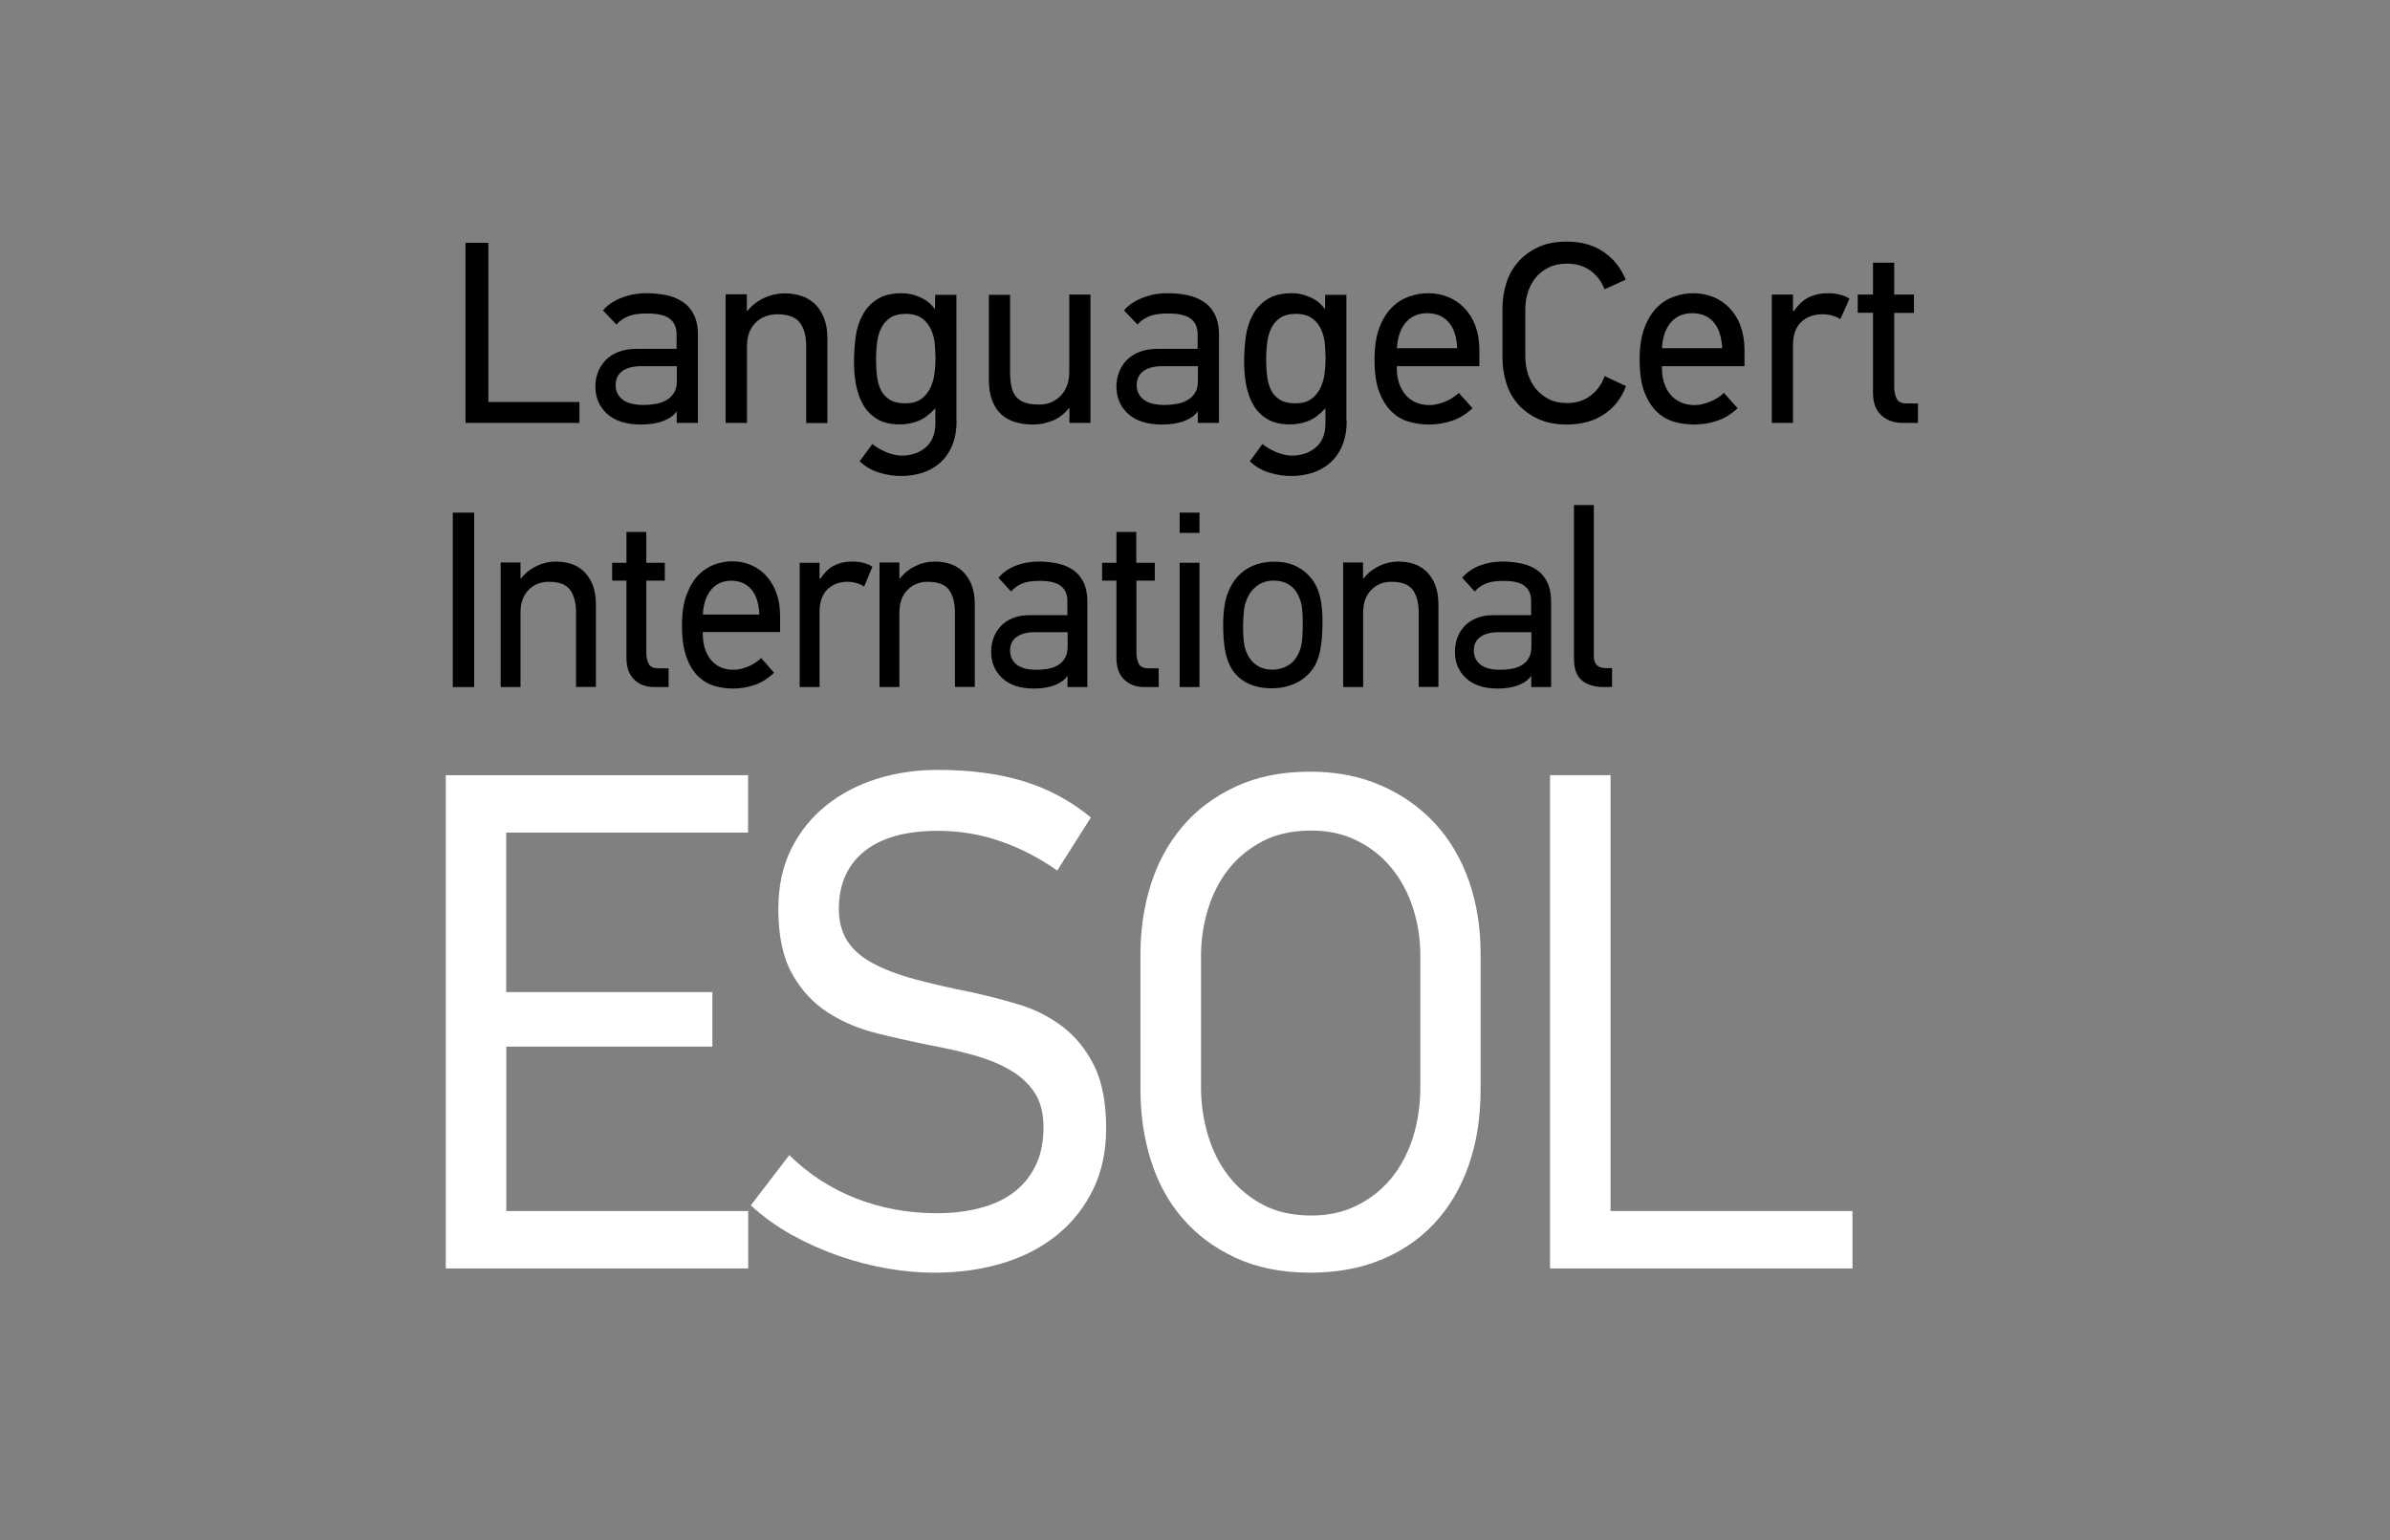
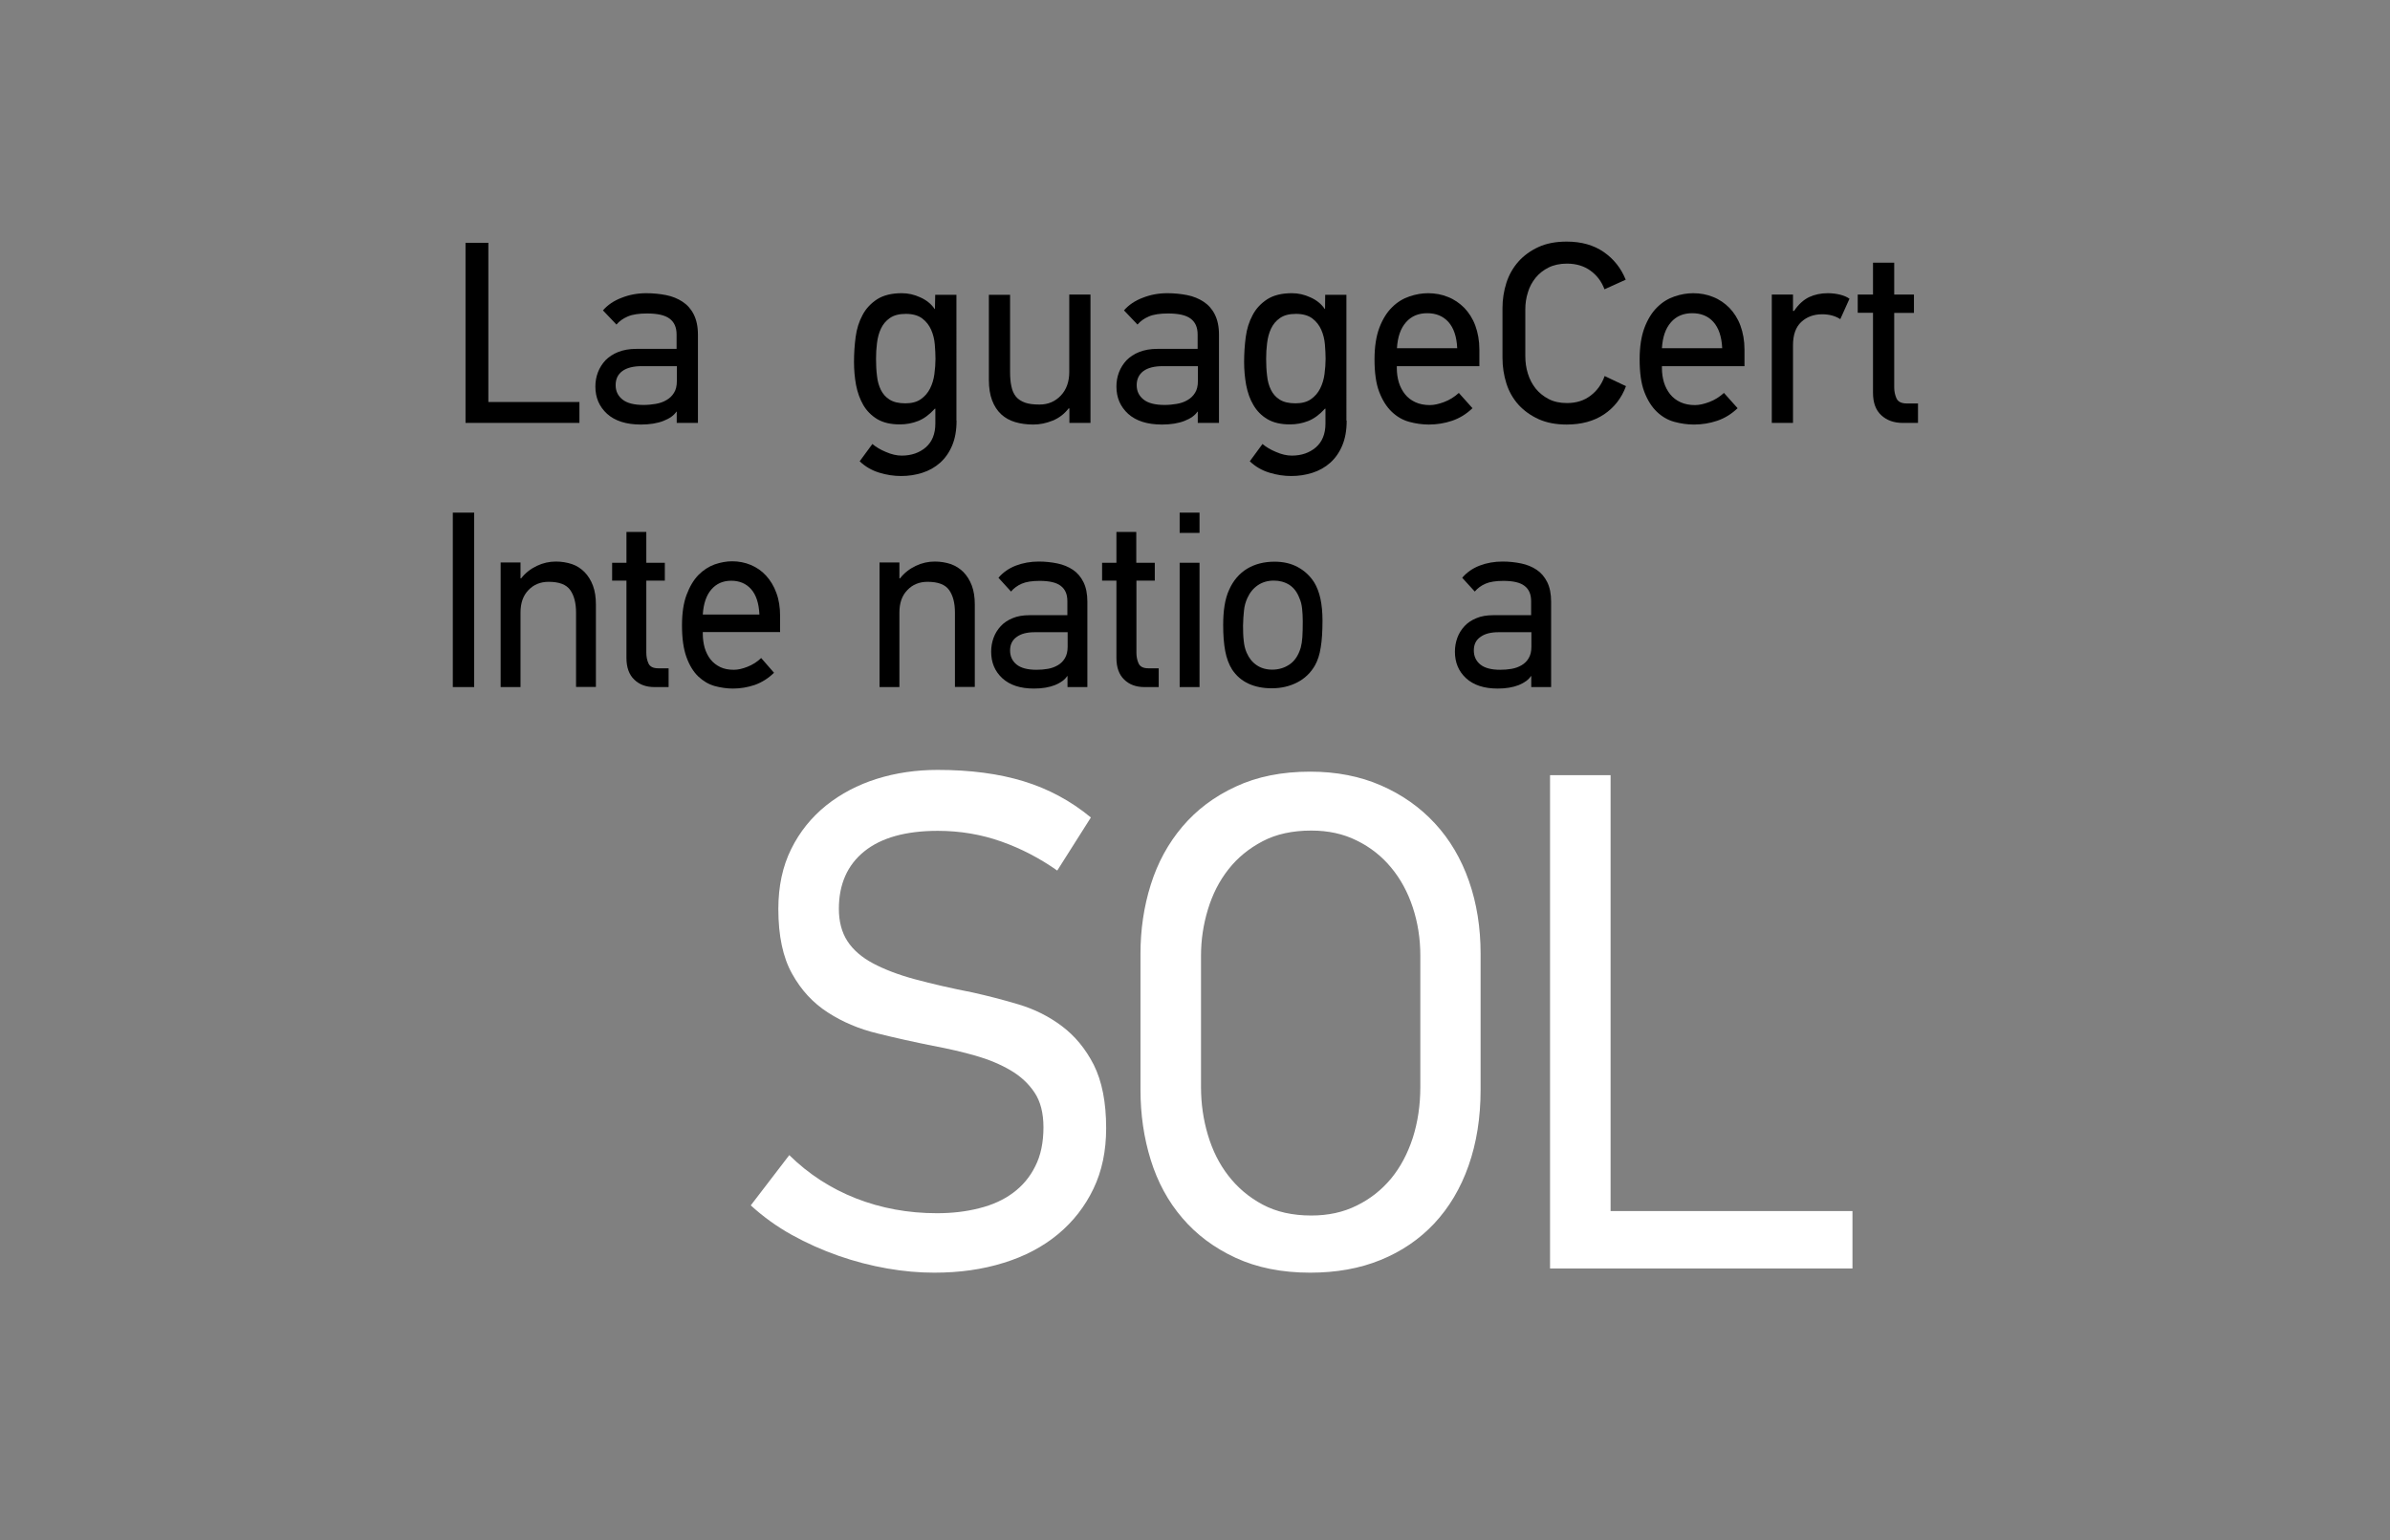
<svg xmlns="http://www.w3.org/2000/svg" version="1.1" id="Layer_1" x="0px" y="0px" viewBox="0 0 176.87 114.01" style="enable-background:new 0 0 176.87 114.01;" xml:space="preserve">
  <rect x="0" y="0" width="176.87" height="114.01" fill="#808080" stroke="none" />
  <style type="text/css">
	.st0{fill:#FFFFFF;}
	.st1{enable-background:new    ;}
</style>
  <g>
    <g>
      <path d="M33.51,50.85V37.94h1.58v12.91H33.51z" />
      <path d="M42.63,50.85v-5.51c0-0.7-0.14-1.26-0.43-1.67s-0.82-0.61-1.6-0.61c-0.6,0-1.1,0.2-1.49,0.61    c-0.4,0.41-0.59,0.96-0.59,1.67v5.51h-1.47v-9.22h1.47v1.17h0.05c0.31-0.4,0.7-0.7,1.16-0.92c0.46-0.22,0.93-0.32,1.41-0.32    c0.43,0,0.83,0.07,1.19,0.19s0.67,0.33,0.93,0.59c0.26,0.27,0.47,0.6,0.62,1c0.15,0.4,0.22,0.87,0.22,1.4v6.1h-1.47    C42.63,50.84,42.63,50.85,42.63,50.85z" />
      <path d="M48.43,50.85c-0.61,0-1.11-0.18-1.49-0.55c-0.38-0.36-0.58-0.9-0.58-1.6v-5.73H45.3v-1.32h1.06v-2.28h1.47v2.28h1.37v1.32    h-1.37v5.34c0,0.28,0.05,0.55,0.16,0.79s0.35,0.36,0.72,0.36h0.77v1.39C49.48,50.85,48.43,50.85,48.43,50.85z" />
      <path d="M52.01,46.77v0.15c0,0.36,0.05,0.7,0.14,1.03c0.1,0.32,0.24,0.61,0.43,0.85c0.19,0.24,0.43,0.43,0.72,0.57    s0.62,0.2,1.01,0.2c0.29,0,0.62-0.07,1-0.22s0.72-0.36,1.02-0.65l0.95,1.09c-0.42,0.41-0.89,0.71-1.42,0.9    c-0.53,0.18-1.07,0.27-1.62,0.27c-0.46,0-0.91-0.07-1.36-0.19c-0.45-0.13-0.85-0.37-1.21-0.71c-0.36-0.35-0.65-0.82-0.87-1.43    c-0.22-0.61-0.33-1.38-0.33-2.34c0-0.9,0.11-1.66,0.34-2.27s0.52-1.1,0.88-1.47c0.36-0.36,0.76-0.62,1.2-0.78    c0.44-0.15,0.87-0.23,1.29-0.23c0.49,0,0.95,0.09,1.38,0.27s0.81,0.44,1.13,0.79c0.32,0.35,0.58,0.77,0.76,1.27    c0.19,0.5,0.28,1.07,0.28,1.72v1.19h-5.72C52.01,46.78,52.01,46.77,52.01,46.77z M54.11,42.98c-0.61,0-1.1,0.22-1.47,0.65    c-0.37,0.43-0.58,1.05-0.63,1.85h4.19c-0.04-0.83-0.24-1.45-0.61-1.87C55.22,43.19,54.73,42.98,54.11,42.98z" />
-       <path d="M63.95,43.41c-0.35-0.23-0.77-0.35-1.26-0.35c-0.59,0-1.07,0.19-1.46,0.56c-0.38,0.37-0.58,0.93-0.58,1.67v5.56h-1.47    v-9.2h1.47v1.17h0.07c0.31-0.47,0.66-0.8,1.04-0.98c0.38-0.19,0.81-0.28,1.29-0.28c0.31,0,0.6,0.03,0.86,0.1s0.48,0.16,0.65,0.29    L63.95,43.41z" />
      <path d="M70.67,50.85v-5.51c0-0.7-0.14-1.26-0.43-1.67s-0.82-0.61-1.6-0.61c-0.6,0-1.1,0.2-1.49,0.61    c-0.4,0.41-0.59,0.96-0.59,1.67v5.51h-1.47v-9.22h1.47v1.17h0.05c0.31-0.4,0.7-0.7,1.16-0.92c0.46-0.22,0.93-0.32,1.41-0.32    c0.43,0,0.83,0.07,1.19,0.19c0.36,0.13,0.67,0.33,0.93,0.59c0.26,0.27,0.47,0.6,0.62,1s0.22,0.87,0.22,1.4v6.1h-1.47L70.67,50.85    L70.67,50.85z" />
      <path d="M76.88,41.56c0.48,0,0.93,0.05,1.37,0.14s0.82,0.25,1.15,0.47s0.59,0.53,0.78,0.91s0.29,0.87,0.29,1.45v6.32H79v-0.8    l-0.02-0.02c-0.17,0.27-0.47,0.49-0.9,0.67c-0.43,0.17-0.95,0.26-1.56,0.26c-1.02,0-1.8-0.26-2.35-0.77    c-0.55-0.51-0.82-1.16-0.82-1.96c0-0.36,0.06-0.7,0.18-1.03c0.12-0.33,0.3-0.61,0.53-0.86c0.23-0.25,0.53-0.45,0.88-0.59    c0.35-0.15,0.77-0.22,1.25-0.22h2.8v-1.04c0-0.51-0.16-0.88-0.49-1.13c-0.32-0.25-0.85-0.37-1.56-0.37    c-0.56,0-1.01,0.07-1.33,0.21s-0.59,0.34-0.79,0.58l-0.93-1.02c0.34-0.4,0.77-0.7,1.29-0.9C75.71,41.66,76.27,41.56,76.88,41.56z     M74.75,48.14c0,0.43,0.16,0.78,0.48,1.04s0.81,0.39,1.47,0.39c0.29,0,0.57-0.02,0.85-0.07s0.52-0.14,0.74-0.27    s0.39-0.3,0.52-0.52s0.2-0.5,0.2-0.84v-1.08h-2.44c-0.58,0-1.02,0.12-1.33,0.35C74.91,47.37,74.75,47.71,74.75,48.14z" />
      <path d="M84.69,50.85c-0.61,0-1.11-0.18-1.49-0.55c-0.38-0.36-0.58-0.9-0.58-1.6v-5.73h-1.06v-1.32h1.06v-2.28h1.47v2.28h1.37    v1.32H84.1v5.34c0,0.28,0.05,0.55,0.16,0.79s0.35,0.36,0.72,0.36h0.77v1.39C85.75,50.85,84.69,50.85,84.69,50.85z" />
      <path d="M87.3,39.44v-1.5h1.47v1.5H87.3z M87.3,50.85v-9.2h1.47v9.2H87.3z" />
      <path d="M94.32,41.57c0.65,0,1.22,0.13,1.72,0.4s0.91,0.65,1.22,1.14c0.2,0.33,0.36,0.74,0.46,1.21c0.1,0.48,0.15,1.01,0.15,1.6    c0,0.79-0.04,1.46-0.13,1.99c-0.08,0.54-0.23,0.99-0.43,1.34c-0.31,0.54-0.74,0.96-1.3,1.25c-0.56,0.29-1.19,0.44-1.89,0.44    c-0.65,0-1.22-0.11-1.72-0.34s-0.91-0.58-1.22-1.05c-0.24-0.38-0.41-0.84-0.51-1.37s-0.15-1.17-0.15-1.91c0-0.52,0.03-1,0.1-1.44    s0.18-0.84,0.35-1.2c0.3-0.67,0.74-1.18,1.32-1.54C92.86,41.75,93.54,41.57,94.32,41.57z M94.27,42.97    c-0.44,0-0.84,0.11-1.18,0.34c-0.34,0.23-0.6,0.55-0.78,0.95c-0.13,0.28-0.22,0.6-0.25,0.93c-0.04,0.34-0.06,0.71-0.07,1.12    c0,0.41,0.01,0.77,0.05,1.1c0.03,0.33,0.1,0.63,0.22,0.9c0.17,0.39,0.41,0.7,0.74,0.92c0.32,0.22,0.71,0.33,1.15,0.33    c0.48,0,0.91-0.13,1.29-0.39s0.65-0.67,0.82-1.24c0.06-0.22,0.1-0.48,0.12-0.77c0.02-0.29,0.03-0.68,0.03-1.17    c0-0.36-0.02-0.67-0.05-0.95c-0.03-0.28-0.09-0.53-0.19-0.75c-0.17-0.46-0.42-0.79-0.76-1.01C95.07,43.07,94.69,42.97,94.27,42.97    z" />
-       <path d="M104.99,50.85v-5.51c0-0.7-0.14-1.26-0.43-1.67s-0.82-0.61-1.6-0.61c-0.6,0-1.1,0.2-1.49,0.61    c-0.4,0.41-0.59,0.96-0.59,1.67v5.51H99.4v-9.22h1.47v1.17h0.05c0.31-0.4,0.7-0.7,1.16-0.92c0.46-0.22,0.93-0.32,1.41-0.32    c0.43,0,0.83,0.07,1.19,0.19c0.36,0.13,0.67,0.33,0.93,0.59c0.26,0.27,0.47,0.6,0.62,1s0.22,0.87,0.22,1.4v6.1h-1.46L104.99,50.85    L104.99,50.85z" />
      <path d="M111.2,41.56c0.48,0,0.93,0.05,1.37,0.14s0.82,0.25,1.15,0.47s0.59,0.53,0.78,0.91s0.29,0.87,0.29,1.45v6.32h-1.47v-0.8    l-0.02-0.02c-0.17,0.27-0.47,0.49-0.9,0.67c-0.43,0.17-0.95,0.26-1.56,0.26c-1.02,0-1.8-0.26-2.35-0.77    c-0.55-0.51-0.82-1.16-0.82-1.96c0-0.36,0.06-0.7,0.18-1.03c0.12-0.33,0.3-0.61,0.53-0.86c0.23-0.25,0.53-0.45,0.88-0.59    c0.35-0.15,0.77-0.22,1.25-0.22h2.8v-1.04c0-0.51-0.16-0.88-0.49-1.13c-0.32-0.25-0.85-0.37-1.56-0.37    c-0.56,0-1.01,0.07-1.33,0.21s-0.59,0.34-0.79,0.58l-0.93-1.02c0.34-0.4,0.77-0.7,1.29-0.9S110.59,41.56,111.2,41.56z     M109.07,48.14c0,0.43,0.16,0.78,0.48,1.04s0.81,0.39,1.47,0.39c0.29,0,0.57-0.02,0.85-0.07s0.52-0.14,0.74-0.27    s0.39-0.3,0.52-0.52s0.2-0.5,0.2-0.84v-1.08h-2.44c-0.58,0-1.02,0.12-1.33,0.35C109.22,47.37,109.07,47.71,109.07,48.14z" />
-       <path d="M118.67,50.85c-0.65,0-1.17-0.16-1.58-0.47c-0.41-0.32-0.61-0.87-0.61-1.66V37.38h1.47v11.2c0,0.58,0.31,0.87,0.92,0.87    h0.43v1.39L118.67,50.85L118.67,50.85z" />
    </g>
    <g>
      <g>
-         <path class="st0" d="M32.99,93.88V57.37h22.37v4.25h-17.9v11.8h15.26v4.04H37.47v12.17h17.9v4.25H32.99z" />
        <path class="st0" d="M81.86,83.5c0,1.68-0.31,3.17-0.94,4.48c-0.63,1.31-1.5,2.43-2.62,3.36s-2.46,1.64-4.02,2.12     c-1.56,0.49-3.27,0.73-5.14,0.73c-1.12,0-2.28-0.1-3.48-0.31c-1.2-0.21-2.41-0.52-3.61-0.94c-1.2-0.42-2.36-0.94-3.46-1.55     s-2.11-1.34-3.03-2.18l2.85-3.72c1.42,1.4,3.07,2.47,4.93,3.2c1.86,0.73,3.86,1.1,6,1.1c1.12,0,2.16-0.12,3.13-0.37     c0.97-0.24,1.8-0.62,2.49-1.13c0.69-0.51,1.25-1.16,1.65-1.97c0.41-0.8,0.61-1.77,0.61-2.89c0-1.05-0.22-1.91-0.66-2.57     c-0.44-0.66-1.03-1.21-1.78-1.65s-1.61-0.8-2.59-1.08c-0.98-0.28-2.03-0.52-3.15-0.73c-1.39-0.28-2.76-0.58-4.12-0.92     c-1.36-0.33-2.58-0.85-3.66-1.55c-1.09-0.7-1.97-1.65-2.64-2.86c-0.68-1.21-1.02-2.81-1.02-4.8c0-1.68,0.32-3.16,0.95-4.43     c0.63-1.28,1.5-2.35,2.59-3.23c1.09-0.87,2.35-1.53,3.75-1.97c1.41-0.44,2.91-0.66,4.5-0.66c2.41,0,4.53,0.28,6.36,0.84     s3.49,1.45,4.98,2.68l-2.49,3.93c-1.29-0.91-2.67-1.63-4.14-2.15s-3.04-0.79-4.7-0.79c-2.37,0-4.19,0.51-5.44,1.52     c-1.25,1.01-1.88,2.43-1.88,4.25c0,0.94,0.21,1.74,0.63,2.39c0.42,0.65,1.06,1.2,1.9,1.65c0.85,0.45,1.89,0.85,3.12,1.18     s2.65,0.66,4.24,0.97c1.12,0.25,2.26,0.54,3.42,0.89c1.17,0.35,2.23,0.88,3.19,1.6s1.75,1.67,2.36,2.86     C81.55,80.02,81.86,81.57,81.86,83.5z" />
        <path class="st0" d="M96.96,57.11c1.93,0,3.68,0.34,5.24,1.02s2.89,1.62,3.99,2.81c1.1,1.19,1.94,2.61,2.52,4.27     c0.58,1.66,0.86,3.45,0.86,5.38v10.07c0,2.06-0.3,3.93-0.89,5.61s-1.44,3.1-2.54,4.28c-1.1,1.17-2.42,2.07-3.97,2.7     c-1.54,0.63-3.28,0.94-5.21,0.94c-2.1,0-3.94-0.37-5.52-1.1c-1.58-0.73-2.89-1.71-3.94-2.94c-1.05-1.22-1.83-2.66-2.34-4.3     c-0.51-1.64-0.76-3.37-0.76-5.19V70.59c0-1.78,0.25-3.49,0.76-5.11c0.51-1.63,1.29-3.06,2.34-4.3c1.05-1.24,2.36-2.23,3.94-2.96     C93.02,57.48,94.86,57.11,96.96,57.11z M97.04,61.47c-1.39,0-2.59,0.26-3.6,0.79c-1.01,0.53-1.86,1.22-2.53,2.08     c-0.68,0.86-1.18,1.85-1.52,2.97s-0.51,2.26-0.51,3.42v9.72c0,1.23,0.17,2.41,0.51,3.55c0.34,1.14,0.84,2.15,1.52,3.02     c0.68,0.88,1.52,1.59,2.53,2.13s2.21,0.81,3.6,0.81c1.25,0,2.37-0.24,3.37-0.74c1-0.49,1.84-1.16,2.54-2     c0.69-0.84,1.22-1.84,1.6-3c0.37-1.16,0.56-2.42,0.56-3.78v-9.72c0-1.26-0.19-2.45-0.56-3.57c-0.37-1.12-0.9-2.1-1.6-2.94     c-0.69-0.84-1.54-1.51-2.54-2C99.41,61.71,98.29,61.47,97.04,61.47z" />
        <path class="st0" d="M114.71,93.88V57.37h4.48v32.26h17.9v4.25H114.71z" />
      </g>
    </g>
    <g class="st1">
      <path d="M34.45,31.3V17.97h1.69v11.78h6.74v1.55H34.45z" />
      <path d="M47.83,21.7c0.51,0,1,0.05,1.46,0.14s0.87,0.26,1.22,0.49c0.35,0.23,0.63,0.54,0.83,0.94c0.2,0.4,0.31,0.89,0.31,1.5v6.53    h-1.57v-0.82l-0.02-0.02c-0.18,0.28-0.5,0.51-0.96,0.69s-1.02,0.27-1.67,0.27c-1.09,0-1.92-0.27-2.5-0.79    c-0.58-0.53-0.87-1.2-0.87-2.02c0-0.37,0.06-0.72,0.19-1.06c0.13-0.34,0.32-0.63,0.56-0.89c0.25-0.25,0.56-0.46,0.94-0.61    c0.38-0.15,0.82-0.23,1.33-0.23h2.99v-1.07c0-0.52-0.17-0.91-0.52-1.17c-0.35-0.26-0.9-0.38-1.67-0.38c-0.6,0-1.07,0.07-1.42,0.22    s-0.63,0.35-0.84,0.6l-1-1.05c0.36-0.41,0.82-0.72,1.38-0.93C46.58,21.81,47.18,21.7,47.83,21.7z M45.56,28.5    c0,0.45,0.17,0.8,0.51,1.07c0.34,0.27,0.86,0.4,1.56,0.4c0.31,0,0.61-0.03,0.9-0.08c0.29-0.05,0.56-0.14,0.79-0.28    c0.23-0.13,0.42-0.31,0.56-0.54c0.14-0.22,0.21-0.51,0.21-0.87V27.1h-2.61c-0.61,0-1.09,0.12-1.42,0.36    C45.72,27.71,45.56,28.06,45.56,28.5z" />
-       <path d="M59.66,31.3v-5.69c0-0.73-0.15-1.3-0.46-1.72c-0.31-0.42-0.87-0.63-1.7-0.63c-0.64,0-1.17,0.21-1.59,0.63    c-0.42,0.42-0.63,1-0.63,1.72v5.69H53.7v-9.52h1.57v1.21h0.06c0.33-0.41,0.74-0.72,1.24-0.95c0.49-0.22,0.99-0.33,1.5-0.33    c0.46,0,0.88,0.07,1.26,0.2c0.38,0.13,0.72,0.34,1,0.61c0.28,0.28,0.5,0.62,0.66,1.04s0.24,0.9,0.24,1.45v6.3H59.66z" />
      <path d="M70.79,31.13c0,0.72-0.11,1.33-0.33,1.85c-0.22,0.52-0.52,0.94-0.89,1.27c-0.37,0.33-0.81,0.58-1.31,0.74    c-0.5,0.16-1.02,0.24-1.57,0.24c-0.54,0-1.08-0.08-1.63-0.25c-0.55-0.17-1.03-0.45-1.44-0.84l0.94-1.28    c0.26,0.22,0.59,0.42,1,0.59c0.41,0.18,0.8,0.27,1.17,0.27c0.72,0,1.31-0.21,1.78-0.61c0.47-0.41,0.71-1,0.71-1.76v-1.1h-0.04    c-0.4,0.44-0.81,0.74-1.24,0.91s-0.88,0.25-1.35,0.25c-0.68,0-1.23-0.13-1.67-0.39c-0.43-0.26-0.78-0.61-1.03-1.04    s-0.43-0.93-0.54-1.49c-0.1-0.55-0.15-1.13-0.15-1.71c0-0.61,0.04-1.22,0.12-1.83c0.08-0.61,0.25-1.15,0.51-1.63    c0.25-0.48,0.62-0.87,1.08-1.17c0.47-0.3,1.08-0.45,1.83-0.45c0.46,0,0.92,0.1,1.37,0.31c0.45,0.2,0.81,0.49,1.06,0.86h0.02    l0.02-1.05h1.57V31.13z M64.83,26.56c0,0.44,0.02,0.85,0.07,1.25c0.04,0.4,0.14,0.75,0.29,1.05c0.15,0.3,0.36,0.54,0.65,0.72    c0.29,0.18,0.67,0.27,1.16,0.27c0.47,0,0.86-0.1,1.15-0.31c0.29-0.2,0.52-0.47,0.68-0.79s0.27-0.68,0.32-1.07    c0.05-0.39,0.08-0.77,0.08-1.12c0-0.32-0.02-0.67-0.05-1.06c-0.03-0.38-0.12-0.75-0.27-1.09c-0.15-0.34-0.37-0.62-0.66-0.84    c-0.29-0.22-0.7-0.34-1.21-0.34c-0.5,0-0.89,0.1-1.19,0.31s-0.51,0.47-0.66,0.79c-0.15,0.32-0.24,0.67-0.29,1.07    C64.85,25.79,64.83,26.17,64.83,26.56z" />
      <path d="M79.14,31.3v-1.07h-0.06c-0.32,0.41-0.71,0.71-1.18,0.9c-0.47,0.19-0.94,0.29-1.43,0.29s-0.93-0.06-1.34-0.18    s-0.76-0.32-1.04-0.58c-0.29-0.27-0.51-0.61-0.67-1.03c-0.16-0.42-0.24-0.93-0.24-1.51v-6.3h1.57v5.71c0,0.41,0.03,0.77,0.1,1.07    c0.06,0.31,0.18,0.56,0.34,0.76c0.17,0.2,0.39,0.34,0.67,0.44c0.28,0.1,0.64,0.14,1.07,0.14c0.63,0,1.15-0.22,1.57-0.66    c0.42-0.44,0.63-1.03,0.63-1.75V21.8h1.57v9.5H79.14z" />
      <path d="M86.39,21.7c0.51,0,1,0.05,1.46,0.14s0.87,0.26,1.22,0.49c0.35,0.23,0.63,0.54,0.83,0.94c0.2,0.4,0.31,0.89,0.31,1.5v6.53    h-1.57v-0.82l-0.02-0.02c-0.18,0.28-0.5,0.51-0.96,0.69s-1.02,0.27-1.67,0.27c-1.09,0-1.92-0.27-2.5-0.79    c-0.58-0.53-0.87-1.2-0.87-2.02c0-0.37,0.06-0.72,0.19-1.06c0.13-0.34,0.32-0.63,0.56-0.89c0.25-0.25,0.56-0.46,0.94-0.61    c0.38-0.15,0.82-0.23,1.33-0.23h2.99v-1.07c0-0.52-0.17-0.91-0.52-1.17c-0.35-0.26-0.9-0.38-1.67-0.38c-0.6,0-1.07,0.07-1.42,0.22    s-0.63,0.35-0.84,0.6l-1-1.05c0.36-0.41,0.82-0.72,1.38-0.93C85.14,21.81,85.74,21.7,86.39,21.7z M84.12,28.5    c0,0.45,0.17,0.8,0.51,1.07c0.34,0.27,0.86,0.4,1.56,0.4c0.31,0,0.61-0.03,0.9-0.08c0.29-0.05,0.56-0.14,0.79-0.28    c0.23-0.13,0.42-0.31,0.56-0.54c0.14-0.22,0.21-0.51,0.21-0.87V27.1h-2.61c-0.61,0-1.09,0.12-1.42,0.36    C84.29,27.71,84.12,28.06,84.12,28.5z" />
      <path d="M99.66,31.13c0,0.72-0.11,1.33-0.33,1.85c-0.22,0.52-0.52,0.94-0.89,1.27c-0.37,0.33-0.81,0.58-1.31,0.74    c-0.5,0.16-1.02,0.24-1.57,0.24c-0.54,0-1.08-0.08-1.63-0.25c-0.55-0.17-1.03-0.45-1.44-0.84l0.94-1.28    c0.26,0.22,0.59,0.42,1,0.59c0.41,0.18,0.8,0.27,1.17,0.27c0.72,0,1.31-0.21,1.78-0.61c0.47-0.41,0.71-1,0.71-1.76v-1.1h-0.04    c-0.4,0.44-0.81,0.74-1.24,0.91s-0.88,0.25-1.35,0.25c-0.68,0-1.23-0.13-1.67-0.39s-0.78-0.61-1.03-1.04    c-0.26-0.43-0.43-0.93-0.54-1.49c-0.1-0.55-0.15-1.13-0.15-1.71c0-0.61,0.04-1.22,0.12-1.83c0.08-0.61,0.25-1.15,0.51-1.63    c0.25-0.48,0.62-0.87,1.08-1.17c0.47-0.3,1.08-0.45,1.83-0.45c0.46,0,0.92,0.1,1.37,0.31c0.45,0.2,0.81,0.49,1.06,0.86h0.02    l0.01-1.05h1.57V31.13z M93.7,26.56c0,0.44,0.02,0.85,0.07,1.25c0.04,0.4,0.14,0.75,0.29,1.05s0.36,0.54,0.65,0.72    c0.29,0.18,0.67,0.27,1.16,0.27c0.47,0,0.86-0.1,1.15-0.31c0.29-0.2,0.52-0.47,0.68-0.79c0.16-0.32,0.27-0.68,0.32-1.07    s0.08-0.77,0.08-1.12c0-0.32-0.02-0.67-0.05-1.06c-0.03-0.38-0.12-0.75-0.27-1.09c-0.15-0.34-0.37-0.62-0.66-0.84    c-0.29-0.22-0.7-0.34-1.21-0.34c-0.5,0-0.89,0.1-1.19,0.31s-0.51,0.47-0.66,0.79s-0.24,0.67-0.29,1.07    C93.72,25.79,93.7,26.17,93.7,26.56z" />
      <path d="M103.37,27.09v0.15c0,0.37,0.05,0.73,0.15,1.06c0.1,0.33,0.26,0.63,0.46,0.88s0.46,0.45,0.77,0.59    c0.31,0.14,0.66,0.21,1.07,0.21c0.31,0,0.66-0.08,1.06-0.23s0.76-0.38,1.08-0.67l1.01,1.13c-0.45,0.43-0.95,0.74-1.51,0.93    c-0.56,0.19-1.14,0.28-1.72,0.28c-0.49,0-0.97-0.07-1.45-0.2c-0.48-0.13-0.91-0.38-1.29-0.74c-0.38-0.36-0.69-0.85-0.93-1.47    s-0.35-1.43-0.35-2.41c0-0.93,0.12-1.71,0.36-2.35c0.24-0.63,0.56-1.14,0.94-1.51c0.38-0.38,0.81-0.64,1.28-0.8    c0.47-0.16,0.93-0.24,1.38-0.24c0.52,0,1.02,0.09,1.48,0.28c0.46,0.18,0.86,0.46,1.21,0.81c0.34,0.36,0.62,0.79,0.81,1.31    s0.3,1.11,0.3,1.77v1.23H103.37z M105.62,23.18c-0.65,0-1.18,0.22-1.57,0.67c-0.4,0.45-0.62,1.09-0.67,1.92h4.46    c-0.04-0.86-0.26-1.5-0.65-1.94C106.79,23.39,106.27,23.18,105.62,23.18z" />
      <path d="M120.33,28.58c-0.33,0.89-0.88,1.59-1.63,2.09c-0.75,0.5-1.67,0.75-2.76,0.75c-0.79,0-1.48-0.13-2.08-0.4    c-0.59-0.27-1.09-0.63-1.49-1.07c-0.4-0.45-0.7-0.97-0.89-1.57c-0.19-0.6-0.29-1.23-0.29-1.9v-3.68c0-0.65,0.1-1.27,0.29-1.87    c0.19-0.59,0.49-1.12,0.89-1.57s0.9-0.81,1.49-1.08c0.59-0.27,1.29-0.4,2.08-0.4c1.09,0,2,0.26,2.74,0.77    c0.74,0.51,1.28,1.19,1.63,2.05l-1.57,0.71c-0.22-0.58-0.56-1.03-1.04-1.38c-0.47-0.34-1.05-0.52-1.74-0.52    c-0.52,0-0.98,0.1-1.36,0.29c-0.38,0.19-0.7,0.44-0.96,0.76c-0.25,0.31-0.45,0.67-0.57,1.08c-0.13,0.41-0.19,0.82-0.19,1.25v3.47    c0,0.45,0.06,0.88,0.19,1.29c0.13,0.42,0.32,0.78,0.57,1.1c0.26,0.32,0.58,0.58,0.96,0.78c0.38,0.2,0.84,0.3,1.36,0.3    c0.69,0,1.27-0.18,1.75-0.55c0.48-0.36,0.83-0.85,1.04-1.45L120.33,28.58z" />
      <path d="M122.99,27.09v0.15c0,0.37,0.05,0.73,0.15,1.06c0.1,0.33,0.26,0.63,0.46,0.88s0.46,0.45,0.77,0.59    c0.31,0.14,0.66,0.21,1.07,0.21c0.31,0,0.66-0.08,1.06-0.23s0.76-0.38,1.08-0.67l1.01,1.13c-0.45,0.43-0.95,0.74-1.51,0.93    c-0.56,0.19-1.14,0.28-1.72,0.28c-0.49,0-0.97-0.07-1.45-0.2c-0.48-0.13-0.91-0.38-1.29-0.74c-0.38-0.36-0.69-0.85-0.93-1.47    s-0.35-1.43-0.35-2.41c0-0.93,0.12-1.71,0.36-2.35c0.24-0.63,0.56-1.14,0.94-1.51c0.38-0.38,0.81-0.64,1.28-0.8    c0.47-0.16,0.93-0.24,1.38-0.24c0.52,0,1.02,0.09,1.48,0.28c0.46,0.18,0.86,0.46,1.21,0.81c0.34,0.36,0.62,0.79,0.81,1.31    s0.3,1.11,0.3,1.77v1.23H122.99z M125.23,23.18c-0.65,0-1.18,0.22-1.57,0.67c-0.4,0.45-0.62,1.09-0.67,1.92h4.46    c-0.04-0.86-0.26-1.5-0.65-1.94C126.41,23.39,125.88,23.18,125.23,23.18z" />
      <path d="M136.19,23.62c-0.37-0.24-0.82-0.36-1.34-0.36c-0.63,0-1.14,0.19-1.55,0.57c-0.41,0.38-0.61,0.96-0.61,1.72v5.75h-1.57    v-9.5h1.57v1.21h0.08c0.33-0.49,0.7-0.82,1.11-1.02c0.41-0.19,0.87-0.29,1.38-0.29c0.33,0,0.64,0.04,0.92,0.11    c0.28,0.07,0.51,0.17,0.69,0.3L136.19,23.62z" />
      <path d="M140.81,31.3c-0.65,0-1.18-0.19-1.59-0.57c-0.41-0.38-0.61-0.93-0.61-1.66v-5.92h-1.13V21.8h1.13v-2.36h1.57v2.36h1.46    v1.36h-1.46v5.52c0,0.29,0.06,0.56,0.17,0.81c0.12,0.25,0.37,0.37,0.77,0.37h0.82v1.44H140.81z" />
    </g>
  </g>
</svg>